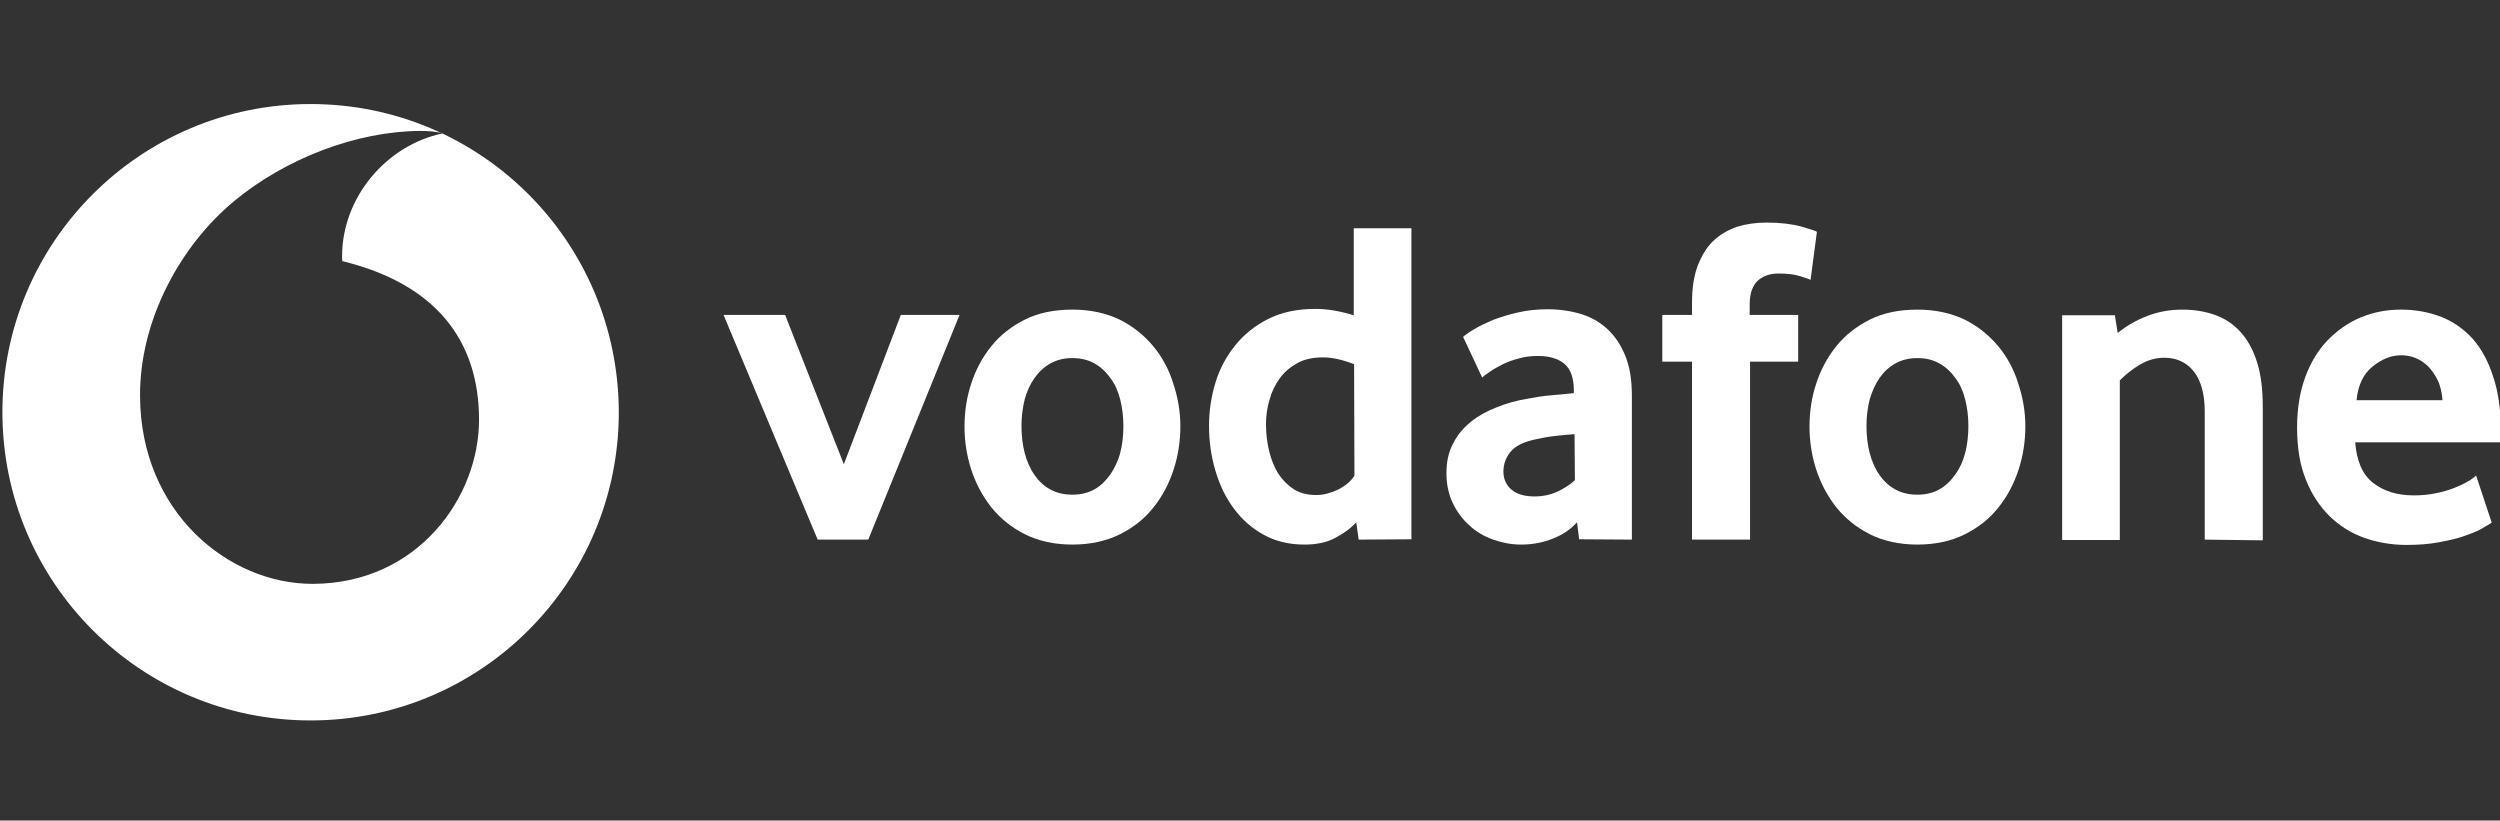
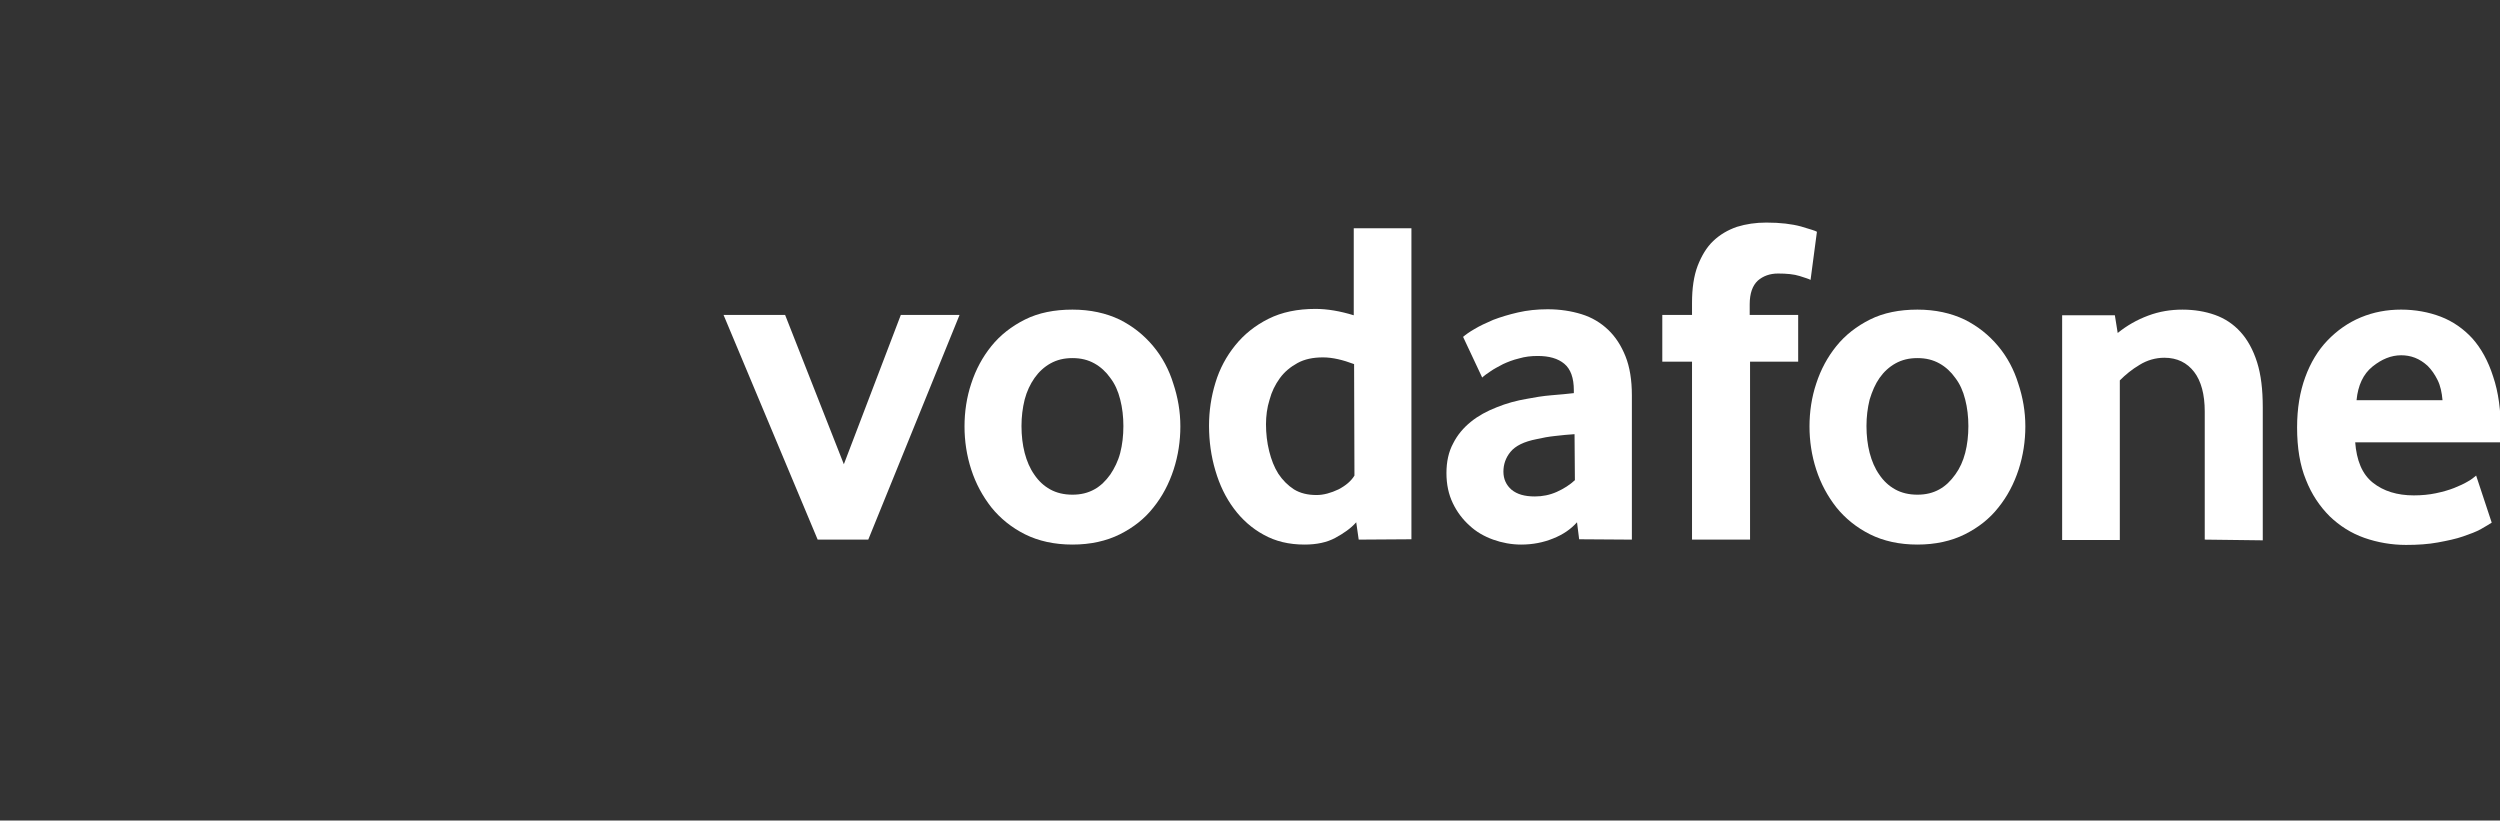
<svg xmlns="http://www.w3.org/2000/svg" version="1.1" x="0px" y="0px" viewBox="0 0 195 64" style="enable-background:new 0 0 195 64;" xml:space="preserve">
  <rect x="0" y="0" width="195" height="64" fill="#333333" stroke="none" />
  <style type="text/css">
	.st0{display:none;}
	.st1{display:inline;fill:#2E3191;}
	.st2{display:inline;}
	.st3{fill:none;}
	.st4{fill:#FFFFFF;}
	.st5{fill-rule:evenodd;clip-rule:evenodd;fill:#FFFFFF;}
</style>
  <g id="Layer_2" class="st0">
    <rect x="-520.1" y="-527.9" class="st1" width="1596" height="1517.3" />
  </g>
  <g id="Logo">
</g>
  <g id="Isolation_Mode">
</g>
  <g id="Layer_1">
    <g>
      <rect x="-0.5" class="st3" width="196" height="64" />
      <g transform="matrix(.276 0 0 .276 -3.566 -64.777)">
-         <path class="st4" d="M100.7,264.1c-48.1,0-87.1,39-87.1,87.1c0,48.1,39,87.1,87.1,87.1s87.1-39,87.1-87.1     C187.7,303,148.8,264.1,100.7,264.1z M101.4,399.7L101.4,399.7c-23.9,0.1-48.8-20.3-48.9-53.1C52.4,324.9,64.1,304,79,291.6     c14.6-12.1,34.6-19.8,52.7-19.9c2.3,0,4.8,0.2,6.3,0.7c-15.8,3.3-28.4,18-28.4,34.7c0,0.6,0,1.2,0.1,1.4     c26.5,6.5,38.5,22.5,38.6,44.6C148.4,375.3,130.9,399.6,101.4,399.7z" />
        <g>
          <path class="st4" d="M244,387.2l-26.6-63.5h17.4l16.6,42.2l16.1-42.2h16.6l-25.8,63.5H244z" />
          <path class="st4" d="M330.4,355.1c0-2.6-0.3-5.2-0.9-7.5c-0.6-2.4-1.5-4.4-2.8-6.1c-1.2-1.7-2.7-3.1-4.5-4.1      c-1.8-1-3.8-1.5-6.2-1.5c-2.4,0-4.4,0.5-6.2,1.5c-1.8,1-3.3,2.4-4.5,4.1c-1.2,1.7-2.2,3.8-2.8,6.1c-0.6,2.4-0.9,4.9-0.9,7.5      c0,2.7,0.3,5.3,0.9,7.6c0.6,2.3,1.5,4.4,2.7,6.1c1.2,1.8,2.7,3.2,4.5,4.2c1.8,1,3.9,1.5,6.3,1.5c2.4,0,4.4-0.5,6.2-1.5      c1.8-1,3.2-2.4,4.5-4.2c1.2-1.8,2.2-3.8,2.8-6.1C330.1,360.4,330.4,357.8,330.4,355.1 M346.5,355.2c0,4.1-0.6,8.2-1.9,12.2      c-1.3,4-3.2,7.6-5.7,10.7c-2.5,3.2-5.7,5.7-9.5,7.6c-3.8,1.9-8.3,2.9-13.4,2.9c-5.1,0-9.6-1-13.4-2.9c-3.8-1.9-7-4.5-9.5-7.6      c-2.5-3.2-4.4-6.7-5.7-10.7c-1.3-4-1.9-8.1-1.9-12.2c0-4.1,0.6-8.2,1.9-12.1c1.3-4,3.2-7.5,5.7-10.6c2.5-3.1,5.7-5.6,9.5-7.5      c3.8-1.9,8.3-2.8,13.4-2.8c5.1,0,9.5,1,13.3,2.8c3.8,1.9,6.9,4.4,9.5,7.5c2.6,3.1,4.5,6.7,5.7,10.6      C345.8,347,346.5,351,346.5,355.2" />
          <path class="st4" d="M395.6,337.6c-3.2-1.2-6.1-1.9-8.8-1.9c-2.8,0-5.2,0.5-7.2,1.6c-2,1.1-3.7,2.5-5,4.3      c-1.3,1.8-2.3,3.8-2.9,6.1c-0.7,2.2-1,4.6-1,6.9c0,2.6,0.3,5.2,0.9,7.6c0.6,2.4,1.4,4.5,2.6,6.4c1.2,1.8,2.7,3.3,4.4,4.4      c1.8,1.1,3.9,1.6,6.4,1.6c2,0,4.1-0.6,6.2-1.6c2.1-1.1,3.6-2.4,4.5-3.9L395.6,337.6z M396.9,387.2l-0.7-4.9      c-1.5,1.7-3.5,3.1-5.9,4.4c-2.4,1.3-5.3,1.9-8.7,1.9c-4.4,0-8.2-0.9-11.6-2.8c-3.3-1.8-6.1-4.3-8.4-7.4c-2.3-3.1-4-6.6-5.2-10.7      c-1.2-4-1.8-8.3-1.8-12.7c0-4.1,0.6-8.2,1.8-12.1c1.2-4,3.1-7.5,5.6-10.6c2.5-3.1,5.6-5.6,9.4-7.5c3.8-1.9,8.2-2.8,13.3-2.8      c3.3,0,6.9,0.6,10.8,1.8v-24.6h16.3v87.9L396.9,387.2z" />
          <path class="st4" d="M457.9,357.4c-1.8,0.1-3.6,0.3-5.4,0.5c-1.9,0.2-3.6,0.5-5.3,0.9c-3.6,0.7-6,1.9-7.4,3.6      c-1.4,1.7-2,3.6-2,5.6c0,2.1,0.8,3.8,2.3,5.1c1.6,1.3,3.7,1.9,6.6,1.9c2.1,0,4.2-0.4,6.2-1.3c2-0.9,3.7-2,5.1-3.3L457.9,357.4z       M459.2,387.1l-0.6-4.8c-1.8,2-4,3.5-6.8,4.6c-2.7,1.1-5.7,1.7-9,1.7c-2.7,0-5.4-0.5-7.9-1.4c-2.5-0.9-4.8-2.2-6.7-4      c-1.9-1.7-3.5-3.8-4.7-6.3c-1.2-2.5-1.8-5.3-1.8-8.5c0-3.2,0.6-6,1.9-8.4c1.2-2.4,2.9-4.4,5-6.1c2.1-1.7,4.5-3,7.3-4.1      c2.7-1.1,5.6-1.9,8.6-2.4c2.1-0.4,4.4-0.8,6.9-1c2.5-0.2,4.6-0.4,6.3-0.6V345c0-3.5-0.9-6-2.7-7.5c-1.8-1.5-4.3-2.2-7.5-2.2      c-1.9,0-3.6,0.2-5.3,0.7c-1.7,0.4-3.2,1-4.5,1.6c-1.3,0.7-2.5,1.3-3.5,2c-1,0.7-1.8,1.2-2.4,1.8l-5.4-11.5      c0.7-0.6,1.8-1.4,3.2-2.2c1.5-0.9,3.2-1.7,5.3-2.6c2.1-0.8,4.4-1.5,7-2.1s5.4-0.9,8.4-0.9c3.5,0,6.7,0.5,9.6,1.4      s5.4,2.4,7.5,4.4c2.1,2,3.7,4.5,4.9,7.5c1.2,3,1.8,6.7,1.8,11v40.8L459.2,387.1z" />
          <path class="st4" d="M524.6,313.8c-0.5-0.3-1.6-0.6-3.1-1.1c-1.6-0.5-3.6-0.7-6.1-0.7c-2.3,0-4.2,0.7-5.7,2      c-1.5,1.4-2.3,3.6-2.3,6.7v3h13.7v13.2h-13.6v50.3h-16.4v-50.3h-8.4v-13.2h8.4v-3.4c0-4.1,0.5-7.6,1.6-10.5      c1.1-2.8,2.5-5.2,4.4-7c1.9-1.8,4.1-3.1,6.7-4c2.6-0.8,5.3-1.2,8.3-1.2c4,0,7.2,0.4,9.8,1.1c2.6,0.8,4.1,1.2,4.5,1.5      L524.6,313.8z" />
          <path class="st4" d="M569.2,355.1c0-2.6-0.3-5.2-0.9-7.5c-0.6-2.4-1.5-4.4-2.8-6.1c-1.2-1.7-2.7-3.1-4.5-4.1      c-1.8-1-3.8-1.5-6.2-1.5c-2.4,0-4.4,0.5-6.2,1.5c-1.8,1-3.3,2.4-4.5,4.1c-1.2,1.7-2.1,3.8-2.8,6.1c-0.6,2.4-0.9,4.9-0.9,7.5      c0,2.7,0.3,5.3,0.9,7.6c0.6,2.3,1.5,4.4,2.7,6.1c1.2,1.8,2.7,3.2,4.5,4.2c1.8,1,3.9,1.5,6.3,1.5s4.4-0.5,6.2-1.5      c1.8-1,3.2-2.4,4.5-4.2s2.2-3.8,2.8-6.1C568.9,360.4,569.2,357.8,569.2,355.1 M585.3,355.2c0,4.1-0.6,8.2-1.9,12.2      c-1.3,4-3.2,7.6-5.7,10.7c-2.5,3.2-5.7,5.7-9.5,7.6c-3.8,1.9-8.3,2.9-13.4,2.9c-5.1,0-9.6-1-13.4-2.9c-3.8-1.9-7-4.5-9.5-7.6      c-2.5-3.2-4.4-6.7-5.7-10.7c-1.3-4-1.9-8.1-1.9-12.2c0-4.1,0.6-8.2,1.9-12.1c1.3-4,3.2-7.5,5.7-10.6c2.5-3.1,5.7-5.6,9.5-7.5      c3.8-1.9,8.3-2.8,13.4-2.8c5.1,0,9.5,1,13.3,2.8c3.8,1.9,6.9,4.4,9.5,7.5c2.6,3.1,4.5,6.7,5.7,10.6      C584.6,347,585.3,351,585.3,355.2" />
          <path class="st4" d="M636,387.2V351c0-4.8-1-8.6-3-11.2c-2-2.6-4.8-4-8.4-4c-2.5,0-4.9,0.7-7,2c-2.2,1.3-4,2.8-5.6,4.4v45.1      h-16.3v-63.5h14.9l0.8,5c2.6-2.1,5.4-3.7,8.6-4.9c3.2-1.2,6.4-1.7,9.7-1.7c3.3,0,6.4,0.5,9.2,1.5c2.8,1,5.2,2.6,7.2,4.8      c2,2.2,3.6,5.1,4.7,8.6c1.1,3.5,1.6,7.7,1.6,12.7v37.6L636,387.2z" />
          <path class="st4" d="M703.2,347.8c-0.2-2.2-0.6-4.1-1.4-5.7c-0.8-1.6-1.7-2.9-2.8-4c-1.1-1-2.3-1.8-3.6-2.3      c-1.3-0.5-2.6-0.7-3.9-0.7c-2.8,0-5.5,1.1-8.1,3.2c-2.6,2.1-4.1,5.3-4.5,9.5H703.2z M678.5,359.5c0.4,5.4,2,9.2,5,11.6      c3,2.4,6.9,3.6,11.6,3.6c2.2,0,4.3-0.2,6.2-0.6c1.9-0.4,3.7-0.9,5.2-1.5c1.5-0.6,2.8-1.2,3.8-1.8c1.1-0.6,1.8-1.2,2.4-1.7      l4.4,13.3c-0.6,0.4-1.6,1-3,1.8c-1.4,0.8-3.1,1.4-5.1,2.1c-2,0.7-4.4,1.2-7.1,1.7c-2.7,0.5-5.7,0.7-9,0.7c-4.1,0-8.1-0.7-11.8-2      c-3.7-1.3-7-3.4-9.8-6.1c-2.8-2.8-5.1-6.2-6.7-10.3c-1.7-4.1-2.5-9.1-2.5-14.8c0-5.4,0.8-10.1,2.3-14.2      c1.5-4.1,3.6-7.6,6.3-10.4c2.7-2.8,5.8-5,9.4-6.5c3.6-1.5,7.4-2.2,11.4-2.2s7.8,0.7,11.2,2c3.4,1.3,6.4,3.4,8.9,6.1      c2.5,2.8,4.5,6.4,5.9,10.8c1.5,4.4,2.2,9.6,2.2,15.7v2.9H678.5z" />
        </g>
      </g>
    </g>
  </g>
</svg>